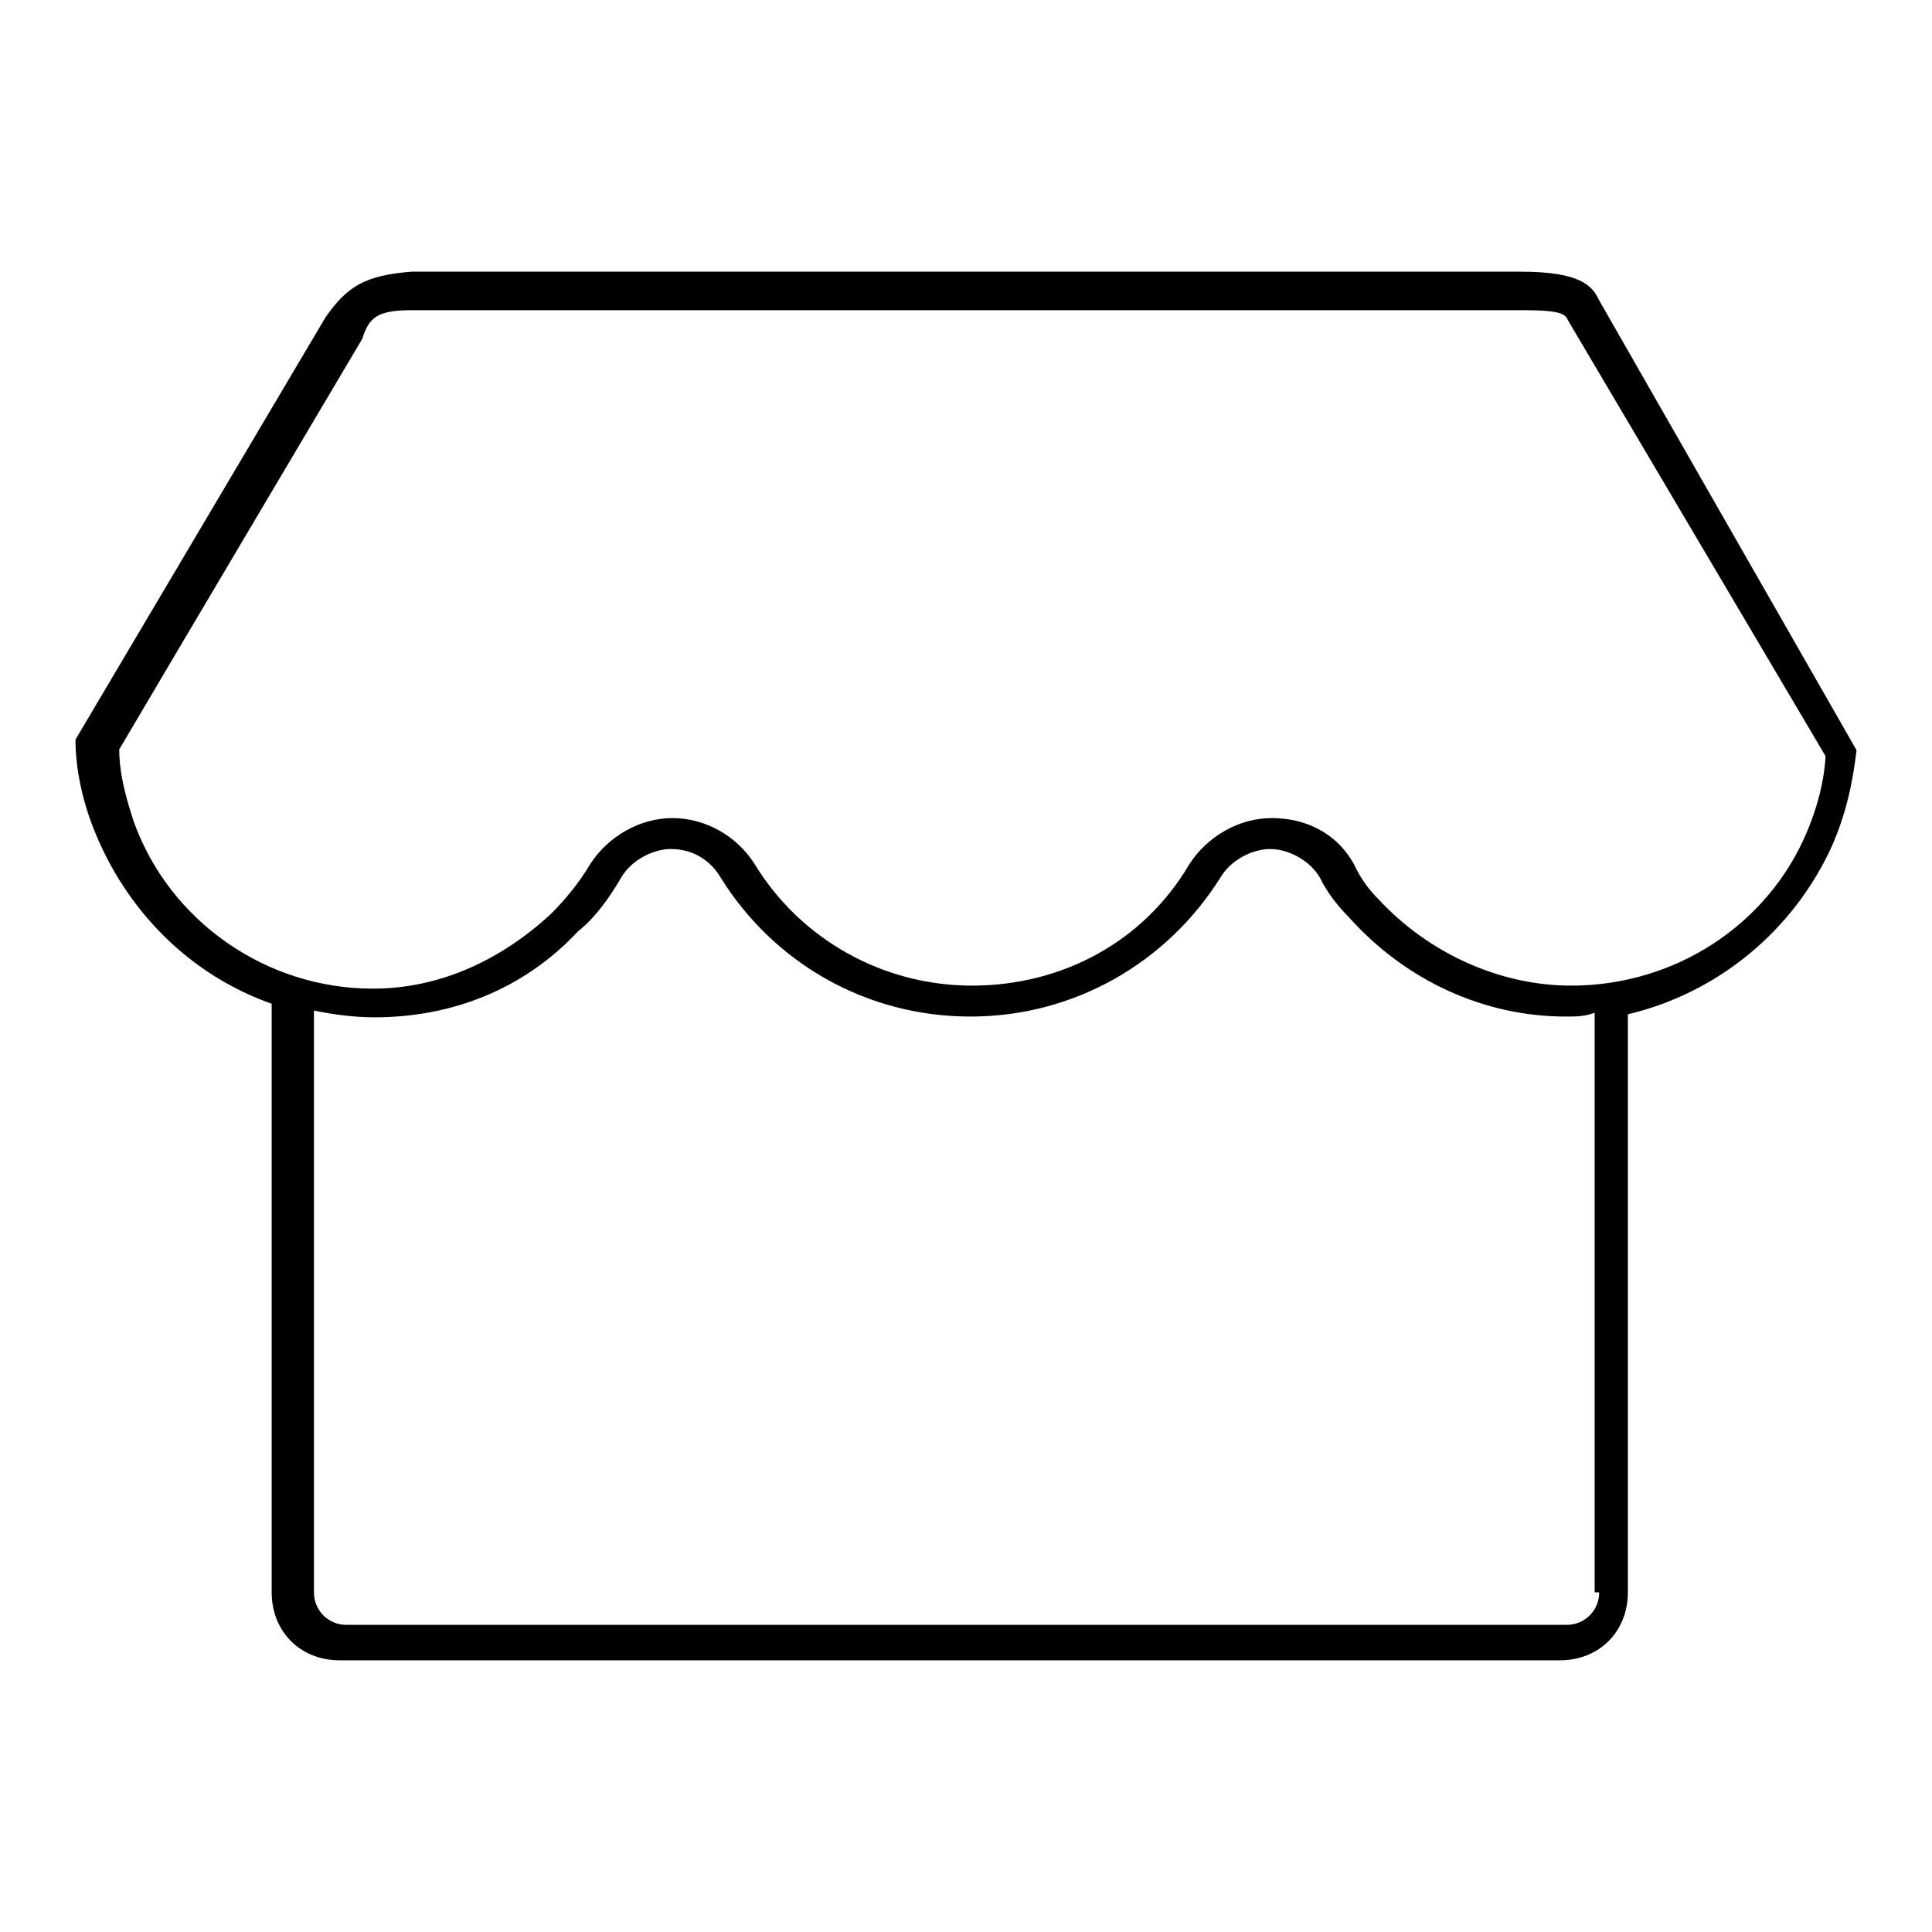
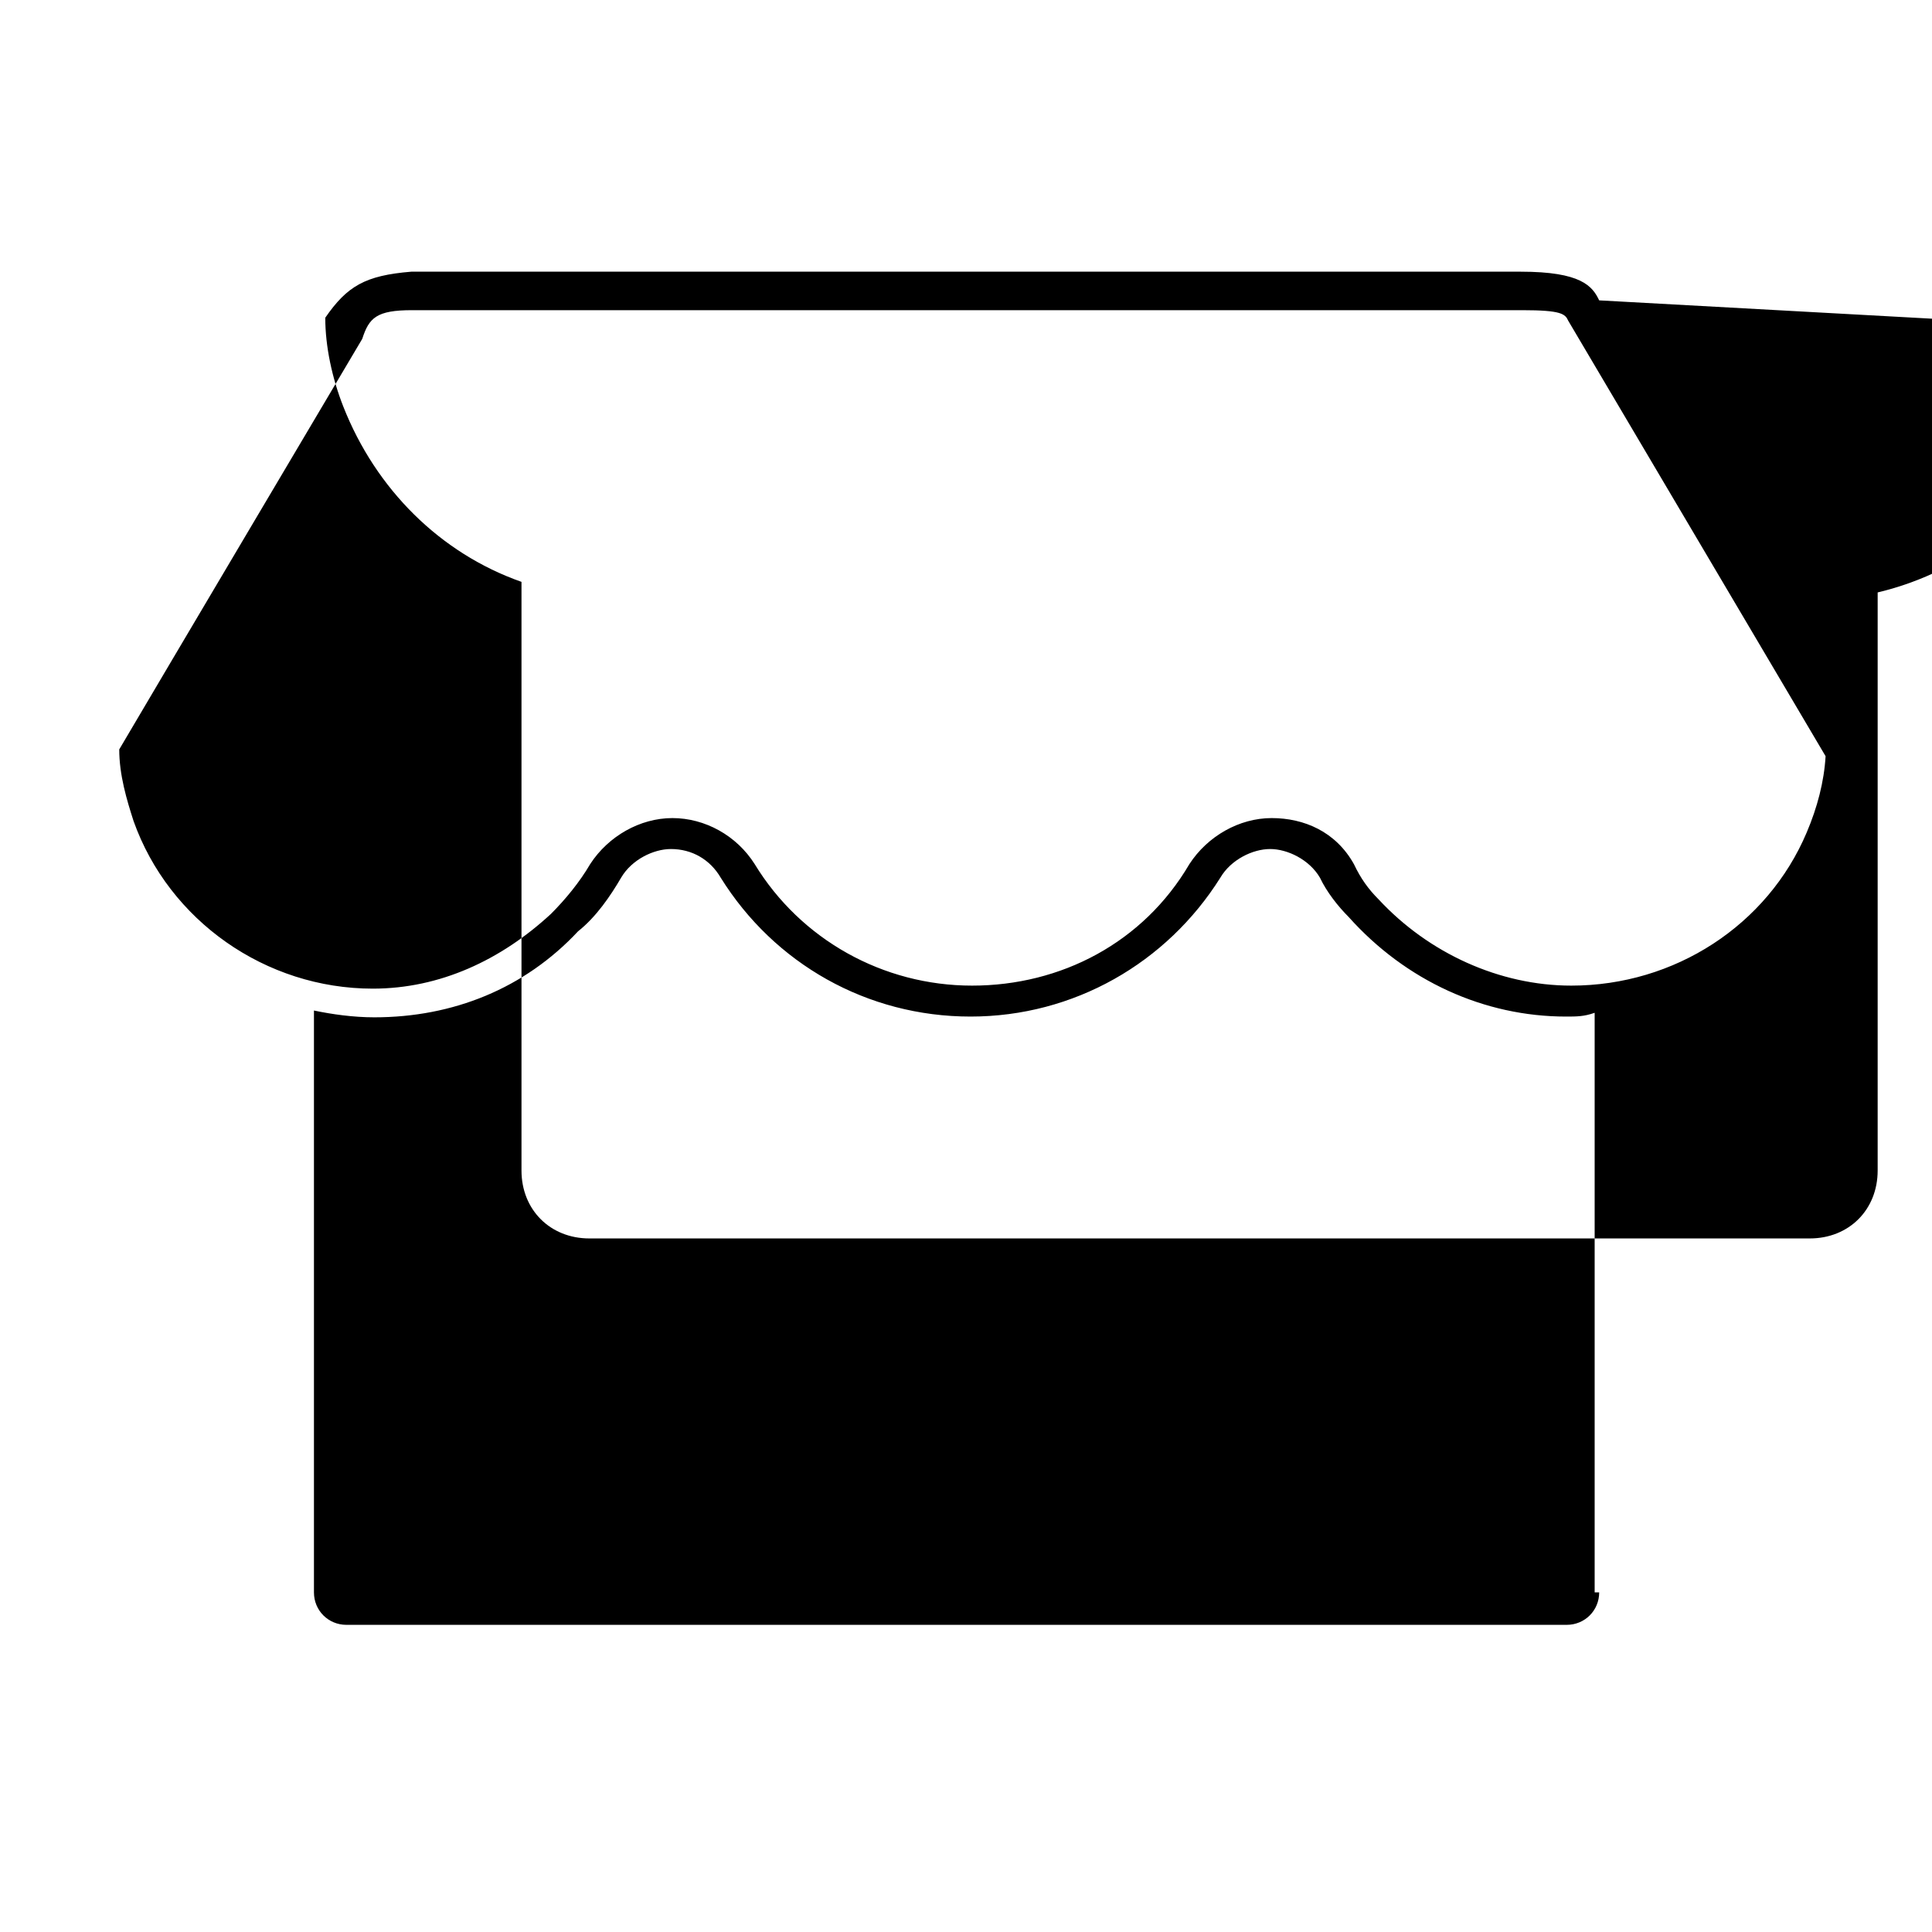
<svg xmlns="http://www.w3.org/2000/svg" version="1.1" x="0px" y="0px" viewBox="0 0 256 256" enable-background="new 0 0 256 256" xml:space="preserve">
  <g>
-     <path fill="#000000" d="M211.9,39.8c-0.9-1.9-2.4-3.8-10.4-3.8H54.5c-6.1,0.5-8.5,1.9-11.4,6.1L10,98c0,3.8,0.9,8,2.4,11.8 c4.3,10.9,12.8,19.4,23.6,23.2l0,0v78c0,5.2,3.8,9,9,9h161.7c5.2,0,9-3.8,9-9v-76.6c11.8-2.8,21.8-10.9,27-22.2 c1.9-4.3,2.8-8.5,3.3-12.8L211.9,39.8z M211.9,211c0,2.4-1.9,4.3-4.3,4.3H45.9c-2.4,0-4.3-1.9-4.3-4.3v-77.1c2.4,0.5,5.2,0.9,8,0.9 c10.4,0,19.9-3.8,27-11.4c2.4-1.9,4.3-4.7,5.7-7.1c1.4-2.4,4.3-3.8,6.6-3.8l0,0c2.8,0,5.2,1.4,6.6,3.8 c7.1,11.4,19.4,18.4,33.1,18.4c13.7,0,26-7.1,33.1-18.4c1.4-2.4,4.3-3.8,6.6-3.8s5.2,1.4,6.6,3.8c0.9,1.9,2.4,3.8,3.8,5.2 c7.6,8.5,18,13.2,28.8,13.2c1.4,0,2.4,0,3.8-0.5V211H211.9z M239.4,110.3c-5.2,12.3-17.5,20.3-31.2,20.3c-9.5,0-18.9-4.3-25.5-11.4 c-1.4-1.4-2.4-2.8-3.3-4.7c-2.4-4.3-6.6-6.1-10.9-6.1s-8.5,2.4-10.9,6.1c-6.1,10.4-17,16.1-28.8,16.1c-11.8,0-22.7-6.1-28.8-16.1 c-2.4-3.8-6.6-6.1-10.9-6.1c-4.3,0-8.5,2.4-10.9,6.1c-1.4,2.4-3.3,4.7-5.2,6.6c-6.6,6.1-14.7,9.9-23.6,9.9c-14.2,0-27-9-31.7-22.2 c-0.9-2.8-1.9-6.1-1.9-9.5c4.7-8,32.2-54.4,32.2-54.4c0.9-2.8,1.9-3.8,6.6-3.8h147.1c5.2,0,5.7,0.5,6.1,1.4l34.1,57.7 C241.7,103.6,240.8,107,239.4,110.3z" />
+     <path fill="#000000" d="M211.9,39.8c-0.9-1.9-2.4-3.8-10.4-3.8H54.5c-6.1,0.5-8.5,1.9-11.4,6.1c0,3.8,0.9,8,2.4,11.8 c4.3,10.9,12.8,19.4,23.6,23.2l0,0v78c0,5.2,3.8,9,9,9h161.7c5.2,0,9-3.8,9-9v-76.6c11.8-2.8,21.8-10.9,27-22.2 c1.9-4.3,2.8-8.5,3.3-12.8L211.9,39.8z M211.9,211c0,2.4-1.9,4.3-4.3,4.3H45.9c-2.4,0-4.3-1.9-4.3-4.3v-77.1c2.4,0.5,5.2,0.9,8,0.9 c10.4,0,19.9-3.8,27-11.4c2.4-1.9,4.3-4.7,5.7-7.1c1.4-2.4,4.3-3.8,6.6-3.8l0,0c2.8,0,5.2,1.4,6.6,3.8 c7.1,11.4,19.4,18.4,33.1,18.4c13.7,0,26-7.1,33.1-18.4c1.4-2.4,4.3-3.8,6.6-3.8s5.2,1.4,6.6,3.8c0.9,1.9,2.4,3.8,3.8,5.2 c7.6,8.5,18,13.2,28.8,13.2c1.4,0,2.4,0,3.8-0.5V211H211.9z M239.4,110.3c-5.2,12.3-17.5,20.3-31.2,20.3c-9.5,0-18.9-4.3-25.5-11.4 c-1.4-1.4-2.4-2.8-3.3-4.7c-2.4-4.3-6.6-6.1-10.9-6.1s-8.5,2.4-10.9,6.1c-6.1,10.4-17,16.1-28.8,16.1c-11.8,0-22.7-6.1-28.8-16.1 c-2.4-3.8-6.6-6.1-10.9-6.1c-4.3,0-8.5,2.4-10.9,6.1c-1.4,2.4-3.3,4.7-5.2,6.6c-6.6,6.1-14.7,9.9-23.6,9.9c-14.2,0-27-9-31.7-22.2 c-0.9-2.8-1.9-6.1-1.9-9.5c4.7-8,32.2-54.4,32.2-54.4c0.9-2.8,1.9-3.8,6.6-3.8h147.1c5.2,0,5.7,0.5,6.1,1.4l34.1,57.7 C241.7,103.6,240.8,107,239.4,110.3z" />
  </g>
</svg>